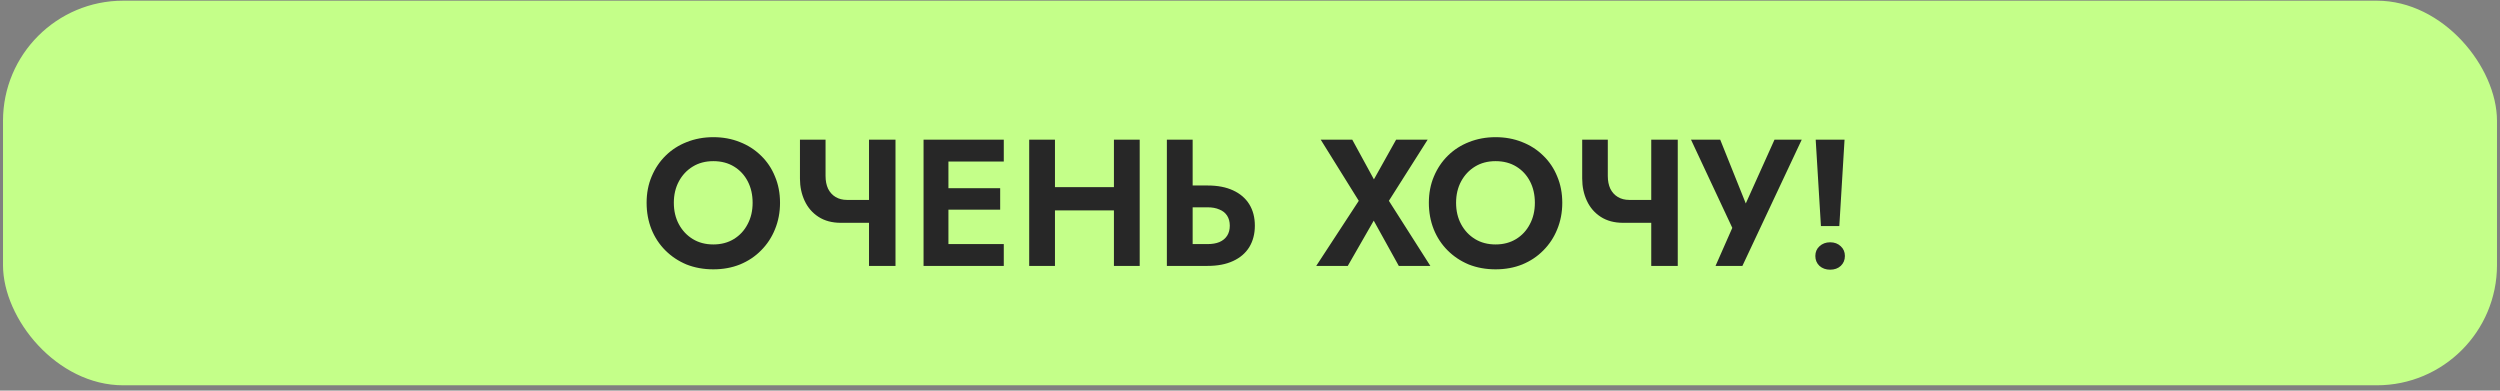
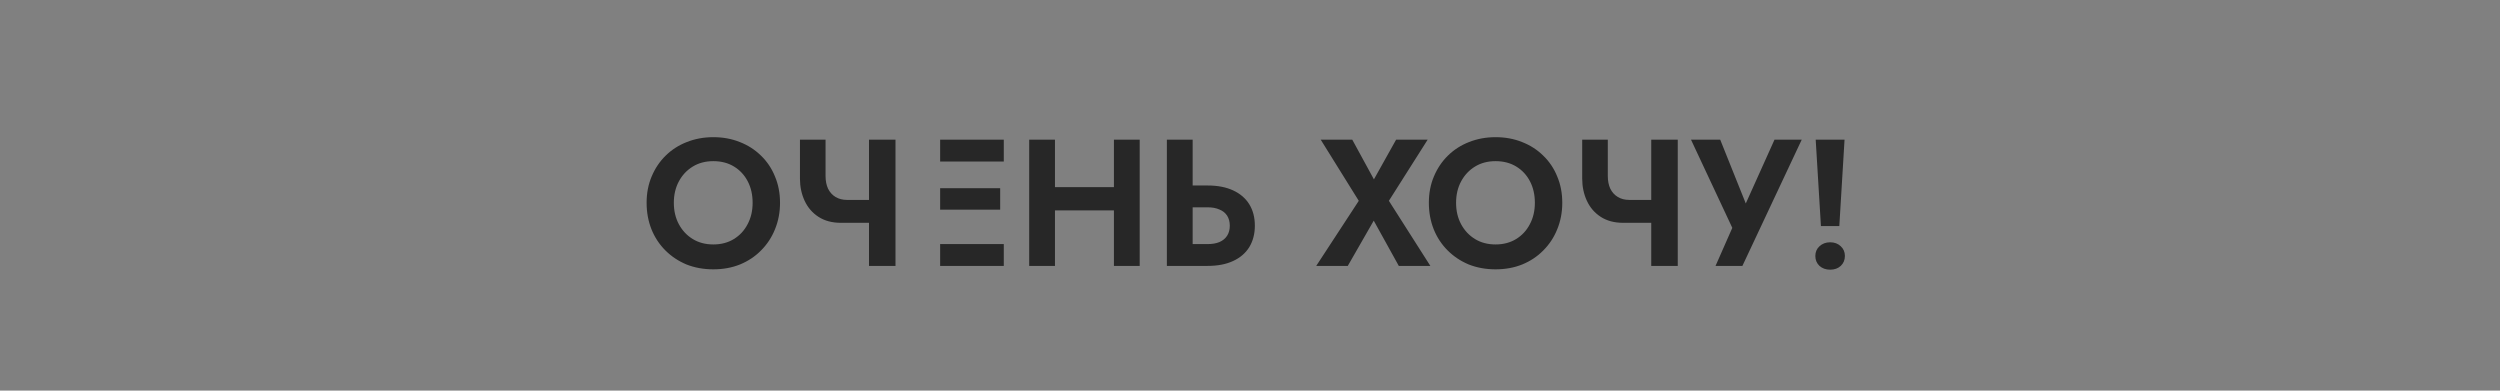
<svg xmlns="http://www.w3.org/2000/svg" width="416" height="65" viewBox="0 0 416 65" fill="none">
  <rect x="0" y="0" width="416" height="65" fill="#808080" stroke="none" />
-   <rect x="0.5" y="0.113" width="415" height="64" rx="20" fill="#C4FF89" />
-   <path d="M112.126 33.746C112.126 35.086 112.406 36.276 112.966 37.316C113.526 38.356 114.296 39.176 115.276 39.776C116.256 40.376 117.396 40.676 118.696 40.676C119.996 40.676 121.136 40.376 122.116 39.776C123.096 39.176 123.856 38.356 124.396 37.316C124.956 36.276 125.236 35.086 125.236 33.746C125.236 32.406 124.966 31.216 124.426 30.176C123.886 29.136 123.126 28.316 122.146 27.716C121.166 27.116 120.016 26.816 118.696 26.816C117.396 26.816 116.256 27.116 115.276 27.716C114.296 28.316 113.526 29.136 112.966 30.176C112.406 31.216 112.126 32.406 112.126 33.746ZM107.596 33.746C107.596 32.146 107.876 30.686 108.436 29.366C108.996 28.026 109.776 26.866 110.776 25.886C111.776 24.906 112.946 24.156 114.286 23.636C115.646 23.096 117.116 22.826 118.696 22.826C120.296 22.826 121.766 23.096 123.106 23.636C124.446 24.156 125.616 24.906 126.616 25.886C127.636 26.866 128.416 28.026 128.956 29.366C129.516 30.686 129.796 32.146 129.796 33.746C129.796 35.326 129.516 36.796 128.956 38.156C128.416 39.496 127.646 40.666 126.646 41.666C125.666 42.666 124.496 43.446 123.136 44.006C121.796 44.546 120.316 44.816 118.696 44.816C117.076 44.816 115.586 44.546 114.226 44.006C112.886 43.446 111.716 42.666 110.716 41.666C109.716 40.666 108.946 39.496 108.406 38.156C107.866 36.796 107.596 35.326 107.596 33.746ZM139.922 37.076L140.942 33.266H146.432V37.076H139.922ZM144.602 23.246H149.012V44.246H144.602V23.246ZM137.372 23.246V29.276C137.372 30.096 137.512 30.806 137.792 31.406C138.092 32.006 138.512 32.466 139.052 32.786C139.592 33.106 140.222 33.266 140.942 33.266L139.922 37.076C138.462 37.076 137.222 36.746 136.202 36.086C135.182 35.426 134.412 34.536 133.892 33.416C133.372 32.296 133.112 31.066 133.112 29.726V23.246H137.372ZM156.439 44.246V40.616H167.029V44.246H156.439ZM156.439 26.876V23.246H167.029V26.876H156.439ZM156.439 34.886V31.316H166.429V34.886H156.439ZM153.679 23.246H157.819V44.246H153.679V23.246ZM172.667 35.006V31.136H188.087V35.006H172.667ZM185.357 23.246H189.647V44.246H185.357V23.246ZM171.257 23.246H175.547V44.246H171.257V23.246ZM194.167 23.246H198.457V44.246H194.167V23.246ZM196.777 34.496V30.866H200.947C202.607 30.866 204.017 31.136 205.177 31.676C206.357 32.216 207.257 32.986 207.877 33.986C208.497 34.986 208.807 36.176 208.807 37.556C208.807 38.916 208.497 40.106 207.877 41.126C207.257 42.126 206.357 42.896 205.177 43.436C204.017 43.976 202.607 44.246 200.947 44.246H196.777V40.616H200.947C201.707 40.616 202.357 40.506 202.897 40.286C203.457 40.046 203.887 39.696 204.187 39.236C204.487 38.776 204.637 38.216 204.637 37.556C204.637 36.896 204.487 36.336 204.187 35.876C203.887 35.416 203.457 35.076 202.897 34.856C202.357 34.616 201.707 34.496 200.947 34.496H196.777ZM232.31 23.246H237.56L231.11 33.416L238.01 44.246H232.76L228.59 36.716L224.27 44.246H219.02L226.1 33.416L219.77 23.246H225.02L228.62 29.846L232.31 23.246ZM242.292 33.746C242.292 35.086 242.572 36.276 243.132 37.316C243.692 38.356 244.462 39.176 245.442 39.776C246.422 40.376 247.562 40.676 248.862 40.676C250.162 40.676 251.302 40.376 252.282 39.776C253.262 39.176 254.022 38.356 254.562 37.316C255.122 36.276 255.402 35.086 255.402 33.746C255.402 32.406 255.132 31.216 254.592 30.176C254.052 29.136 253.292 28.316 252.312 27.716C251.332 27.116 250.182 26.816 248.862 26.816C247.562 26.816 246.422 27.116 245.442 27.716C244.462 28.316 243.692 29.136 243.132 30.176C242.572 31.216 242.292 32.406 242.292 33.746ZM237.762 33.746C237.762 32.146 238.042 30.686 238.602 29.366C239.162 28.026 239.942 26.866 240.942 25.886C241.942 24.906 243.112 24.156 244.452 23.636C245.812 23.096 247.282 22.826 248.862 22.826C250.462 22.826 251.932 23.096 253.272 23.636C254.612 24.156 255.782 24.906 256.782 25.886C257.802 26.866 258.582 28.026 259.122 29.366C259.682 30.686 259.962 32.146 259.962 33.746C259.962 35.326 259.682 36.796 259.122 38.156C258.582 39.496 257.812 40.666 256.812 41.666C255.832 42.666 254.662 43.446 253.302 44.006C251.962 44.546 250.482 44.816 248.862 44.816C247.242 44.816 245.752 44.546 244.392 44.006C243.052 43.446 241.882 42.666 240.882 41.666C239.882 40.666 239.112 39.496 238.572 38.156C238.032 36.796 237.762 35.326 237.762 33.746ZM270.088 37.076L271.108 33.266H276.598V37.076H270.088ZM274.768 23.246H279.178V44.246H274.768V23.246ZM267.538 23.246V29.276C267.538 30.096 267.678 30.806 267.958 31.406C268.258 32.006 268.678 32.466 269.218 32.786C269.758 33.106 270.388 33.266 271.108 33.266L270.088 37.076C268.628 37.076 267.388 36.746 266.368 36.086C265.348 35.426 264.578 34.536 264.058 33.416C263.538 32.296 263.278 31.066 263.278 29.726V23.246H267.538ZM299.805 23.246L289.935 44.246H285.465L288.255 37.916L281.385 23.246H286.245L291.465 36.266L289.455 36.176L295.275 23.246H299.805ZM302.132 23.246H306.932L306.062 37.616H303.002L302.132 23.246ZM302.072 42.596C302.072 41.936 302.302 41.396 302.762 40.976C303.242 40.536 303.832 40.316 304.532 40.316C305.252 40.316 305.842 40.536 306.302 40.976C306.762 41.396 306.992 41.936 306.992 42.596C306.992 43.256 306.762 43.806 306.302 44.246C305.842 44.666 305.252 44.876 304.532 44.876C303.832 44.876 303.242 44.666 302.762 44.246C302.302 43.806 302.072 43.256 302.072 42.596Z" fill="#272727" />
+   <path d="M112.126 33.746C112.126 35.086 112.406 36.276 112.966 37.316C113.526 38.356 114.296 39.176 115.276 39.776C116.256 40.376 117.396 40.676 118.696 40.676C119.996 40.676 121.136 40.376 122.116 39.776C123.096 39.176 123.856 38.356 124.396 37.316C124.956 36.276 125.236 35.086 125.236 33.746C125.236 32.406 124.966 31.216 124.426 30.176C123.886 29.136 123.126 28.316 122.146 27.716C121.166 27.116 120.016 26.816 118.696 26.816C117.396 26.816 116.256 27.116 115.276 27.716C114.296 28.316 113.526 29.136 112.966 30.176C112.406 31.216 112.126 32.406 112.126 33.746ZM107.596 33.746C107.596 32.146 107.876 30.686 108.436 29.366C108.996 28.026 109.776 26.866 110.776 25.886C111.776 24.906 112.946 24.156 114.286 23.636C115.646 23.096 117.116 22.826 118.696 22.826C120.296 22.826 121.766 23.096 123.106 23.636C124.446 24.156 125.616 24.906 126.616 25.886C127.636 26.866 128.416 28.026 128.956 29.366C129.516 30.686 129.796 32.146 129.796 33.746C129.796 35.326 129.516 36.796 128.956 38.156C128.416 39.496 127.646 40.666 126.646 41.666C125.666 42.666 124.496 43.446 123.136 44.006C121.796 44.546 120.316 44.816 118.696 44.816C117.076 44.816 115.586 44.546 114.226 44.006C112.886 43.446 111.716 42.666 110.716 41.666C109.716 40.666 108.946 39.496 108.406 38.156C107.866 36.796 107.596 35.326 107.596 33.746ZM139.922 37.076L140.942 33.266H146.432V37.076H139.922ZM144.602 23.246H149.012V44.246H144.602V23.246ZM137.372 23.246V29.276C137.372 30.096 137.512 30.806 137.792 31.406C138.092 32.006 138.512 32.466 139.052 32.786C139.592 33.106 140.222 33.266 140.942 33.266L139.922 37.076C138.462 37.076 137.222 36.746 136.202 36.086C135.182 35.426 134.412 34.536 133.892 33.416C133.372 32.296 133.112 31.066 133.112 29.726V23.246H137.372ZM156.439 44.246V40.616H167.029V44.246H156.439ZM156.439 26.876V23.246H167.029V26.876H156.439ZM156.439 34.886V31.316H166.429V34.886H156.439ZM153.679 23.246H157.819V44.246V23.246ZM172.667 35.006V31.136H188.087V35.006H172.667ZM185.357 23.246H189.647V44.246H185.357V23.246ZM171.257 23.246H175.547V44.246H171.257V23.246ZM194.167 23.246H198.457V44.246H194.167V23.246ZM196.777 34.496V30.866H200.947C202.607 30.866 204.017 31.136 205.177 31.676C206.357 32.216 207.257 32.986 207.877 33.986C208.497 34.986 208.807 36.176 208.807 37.556C208.807 38.916 208.497 40.106 207.877 41.126C207.257 42.126 206.357 42.896 205.177 43.436C204.017 43.976 202.607 44.246 200.947 44.246H196.777V40.616H200.947C201.707 40.616 202.357 40.506 202.897 40.286C203.457 40.046 203.887 39.696 204.187 39.236C204.487 38.776 204.637 38.216 204.637 37.556C204.637 36.896 204.487 36.336 204.187 35.876C203.887 35.416 203.457 35.076 202.897 34.856C202.357 34.616 201.707 34.496 200.947 34.496H196.777ZM232.31 23.246H237.56L231.11 33.416L238.01 44.246H232.76L228.59 36.716L224.27 44.246H219.02L226.1 33.416L219.77 23.246H225.02L228.62 29.846L232.31 23.246ZM242.292 33.746C242.292 35.086 242.572 36.276 243.132 37.316C243.692 38.356 244.462 39.176 245.442 39.776C246.422 40.376 247.562 40.676 248.862 40.676C250.162 40.676 251.302 40.376 252.282 39.776C253.262 39.176 254.022 38.356 254.562 37.316C255.122 36.276 255.402 35.086 255.402 33.746C255.402 32.406 255.132 31.216 254.592 30.176C254.052 29.136 253.292 28.316 252.312 27.716C251.332 27.116 250.182 26.816 248.862 26.816C247.562 26.816 246.422 27.116 245.442 27.716C244.462 28.316 243.692 29.136 243.132 30.176C242.572 31.216 242.292 32.406 242.292 33.746ZM237.762 33.746C237.762 32.146 238.042 30.686 238.602 29.366C239.162 28.026 239.942 26.866 240.942 25.886C241.942 24.906 243.112 24.156 244.452 23.636C245.812 23.096 247.282 22.826 248.862 22.826C250.462 22.826 251.932 23.096 253.272 23.636C254.612 24.156 255.782 24.906 256.782 25.886C257.802 26.866 258.582 28.026 259.122 29.366C259.682 30.686 259.962 32.146 259.962 33.746C259.962 35.326 259.682 36.796 259.122 38.156C258.582 39.496 257.812 40.666 256.812 41.666C255.832 42.666 254.662 43.446 253.302 44.006C251.962 44.546 250.482 44.816 248.862 44.816C247.242 44.816 245.752 44.546 244.392 44.006C243.052 43.446 241.882 42.666 240.882 41.666C239.882 40.666 239.112 39.496 238.572 38.156C238.032 36.796 237.762 35.326 237.762 33.746ZM270.088 37.076L271.108 33.266H276.598V37.076H270.088ZM274.768 23.246H279.178V44.246H274.768V23.246ZM267.538 23.246V29.276C267.538 30.096 267.678 30.806 267.958 31.406C268.258 32.006 268.678 32.466 269.218 32.786C269.758 33.106 270.388 33.266 271.108 33.266L270.088 37.076C268.628 37.076 267.388 36.746 266.368 36.086C265.348 35.426 264.578 34.536 264.058 33.416C263.538 32.296 263.278 31.066 263.278 29.726V23.246H267.538ZM299.805 23.246L289.935 44.246H285.465L288.255 37.916L281.385 23.246H286.245L291.465 36.266L289.455 36.176L295.275 23.246H299.805ZM302.132 23.246H306.932L306.062 37.616H303.002L302.132 23.246ZM302.072 42.596C302.072 41.936 302.302 41.396 302.762 40.976C303.242 40.536 303.832 40.316 304.532 40.316C305.252 40.316 305.842 40.536 306.302 40.976C306.762 41.396 306.992 41.936 306.992 42.596C306.992 43.256 306.762 43.806 306.302 44.246C305.842 44.666 305.252 44.876 304.532 44.876C303.832 44.876 303.242 44.666 302.762 44.246C302.302 43.806 302.072 43.256 302.072 42.596Z" fill="#272727" />
</svg>